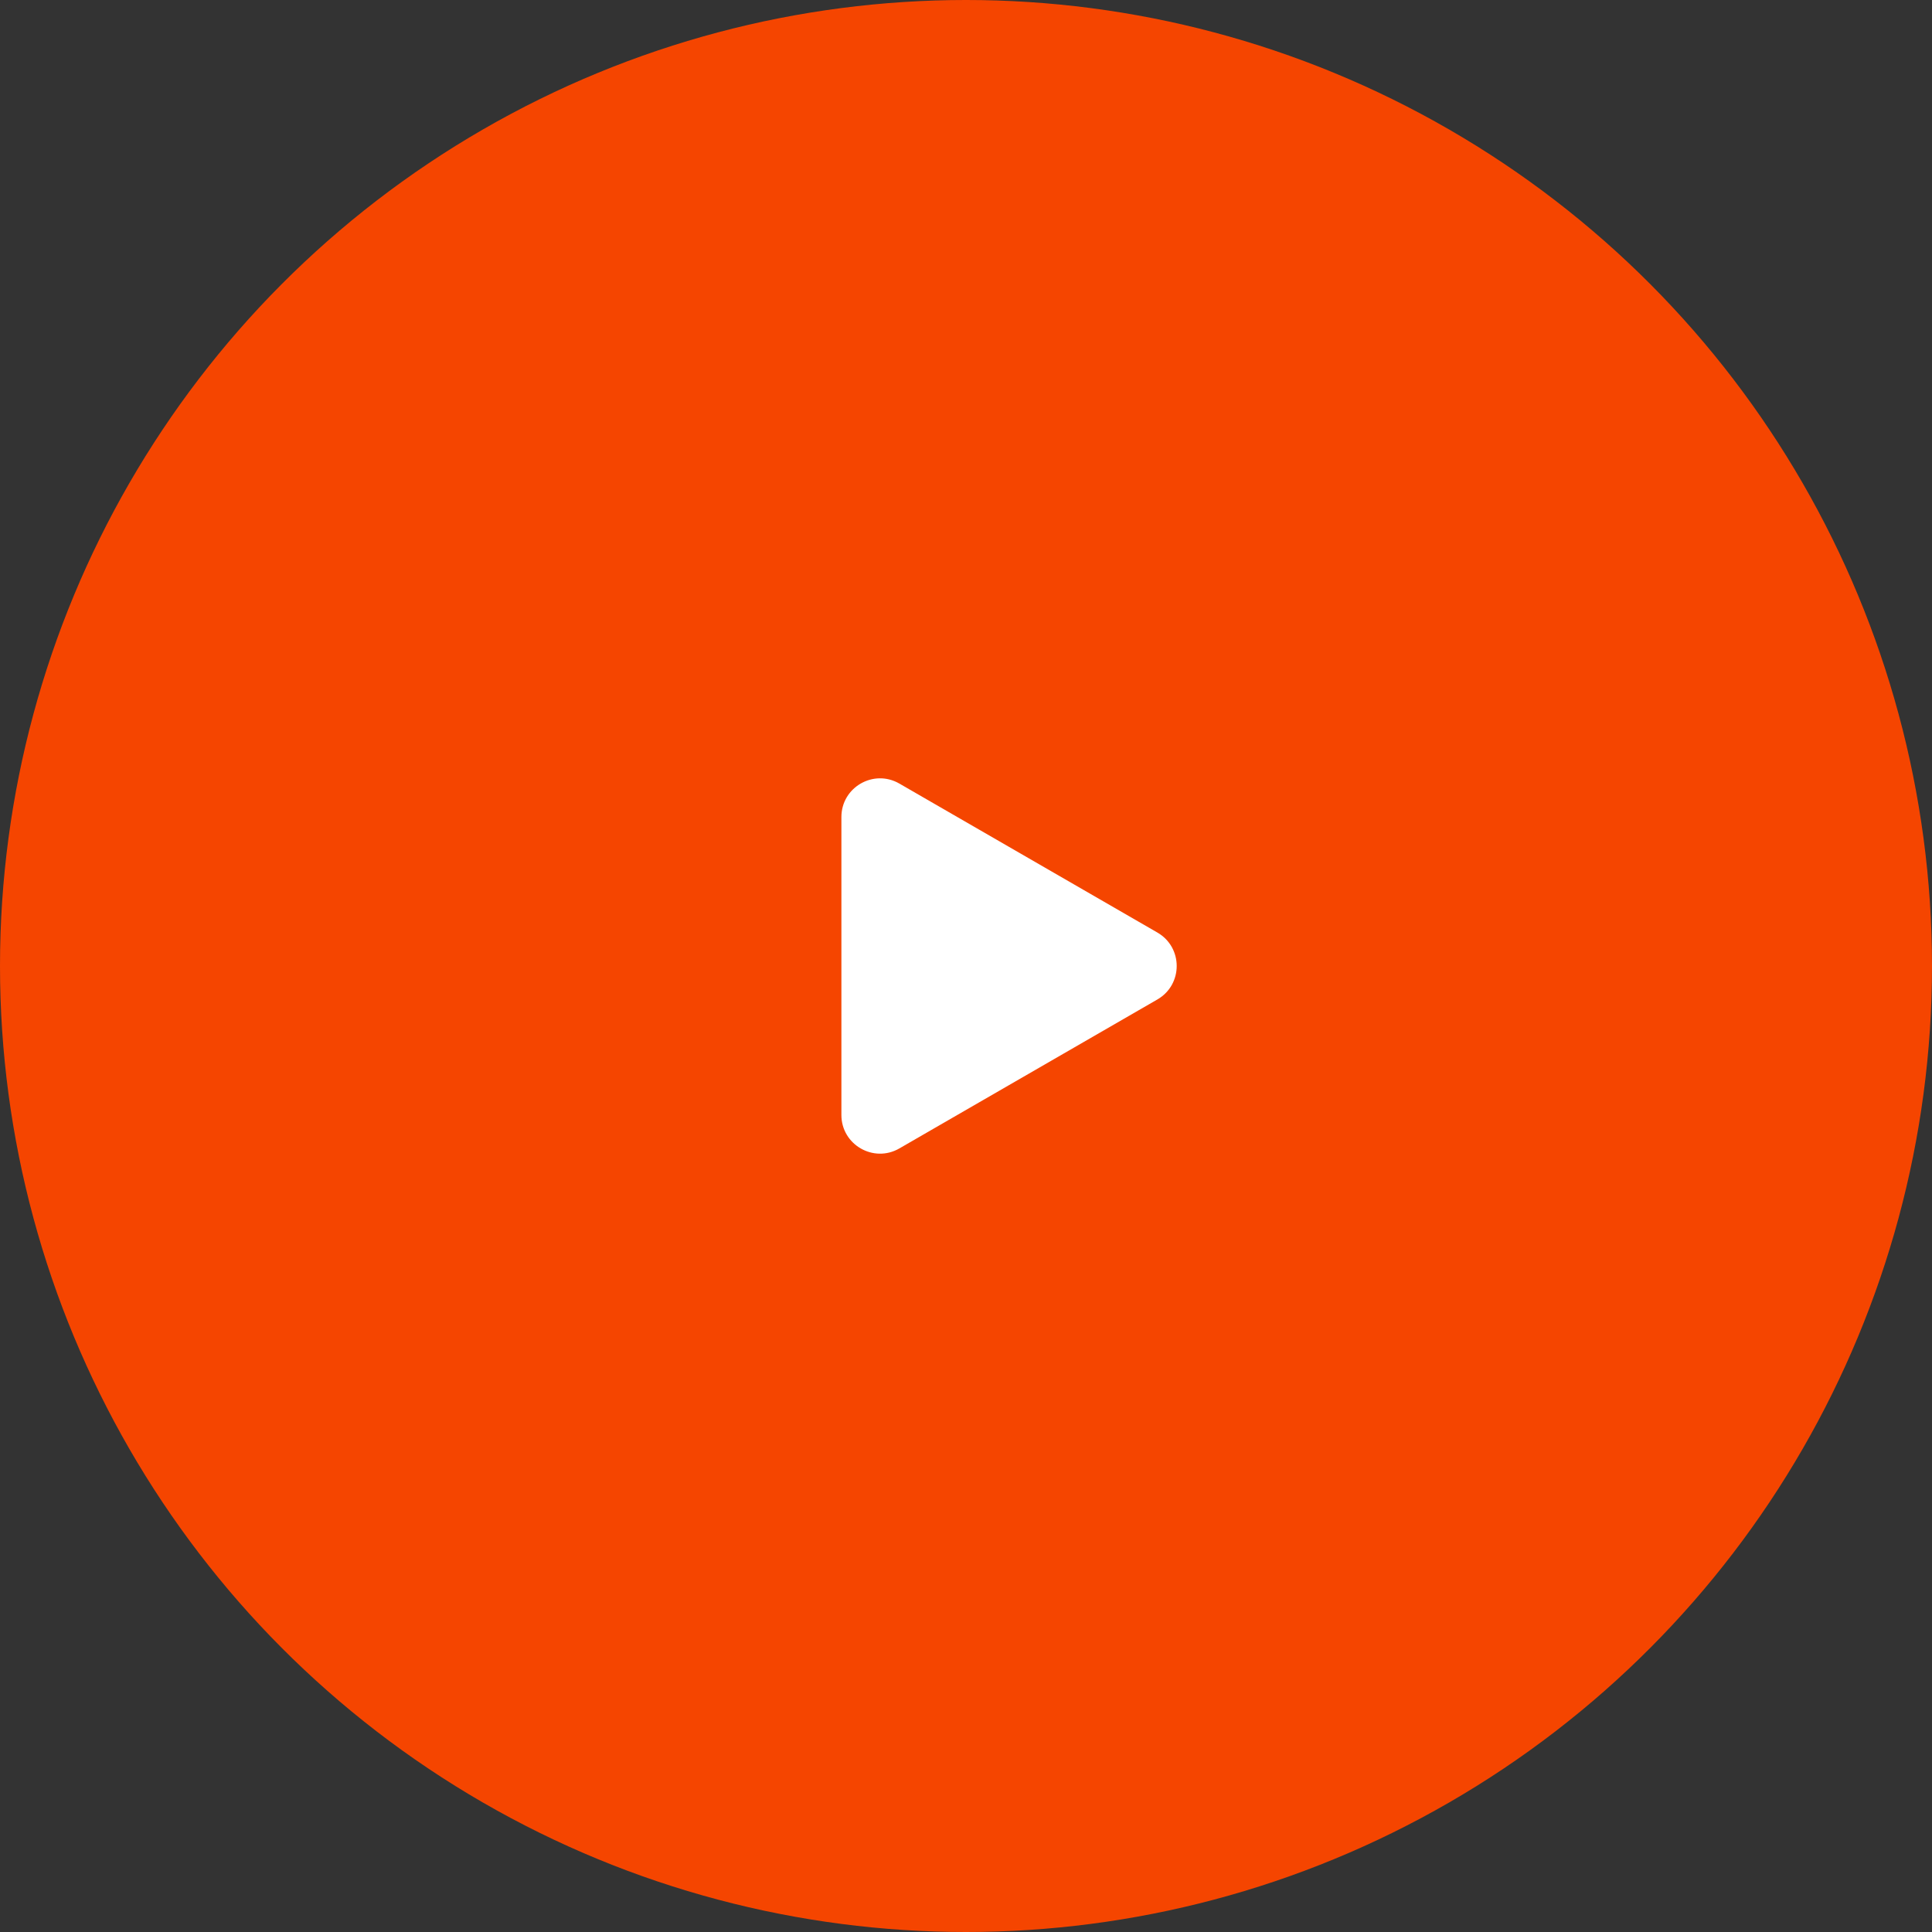
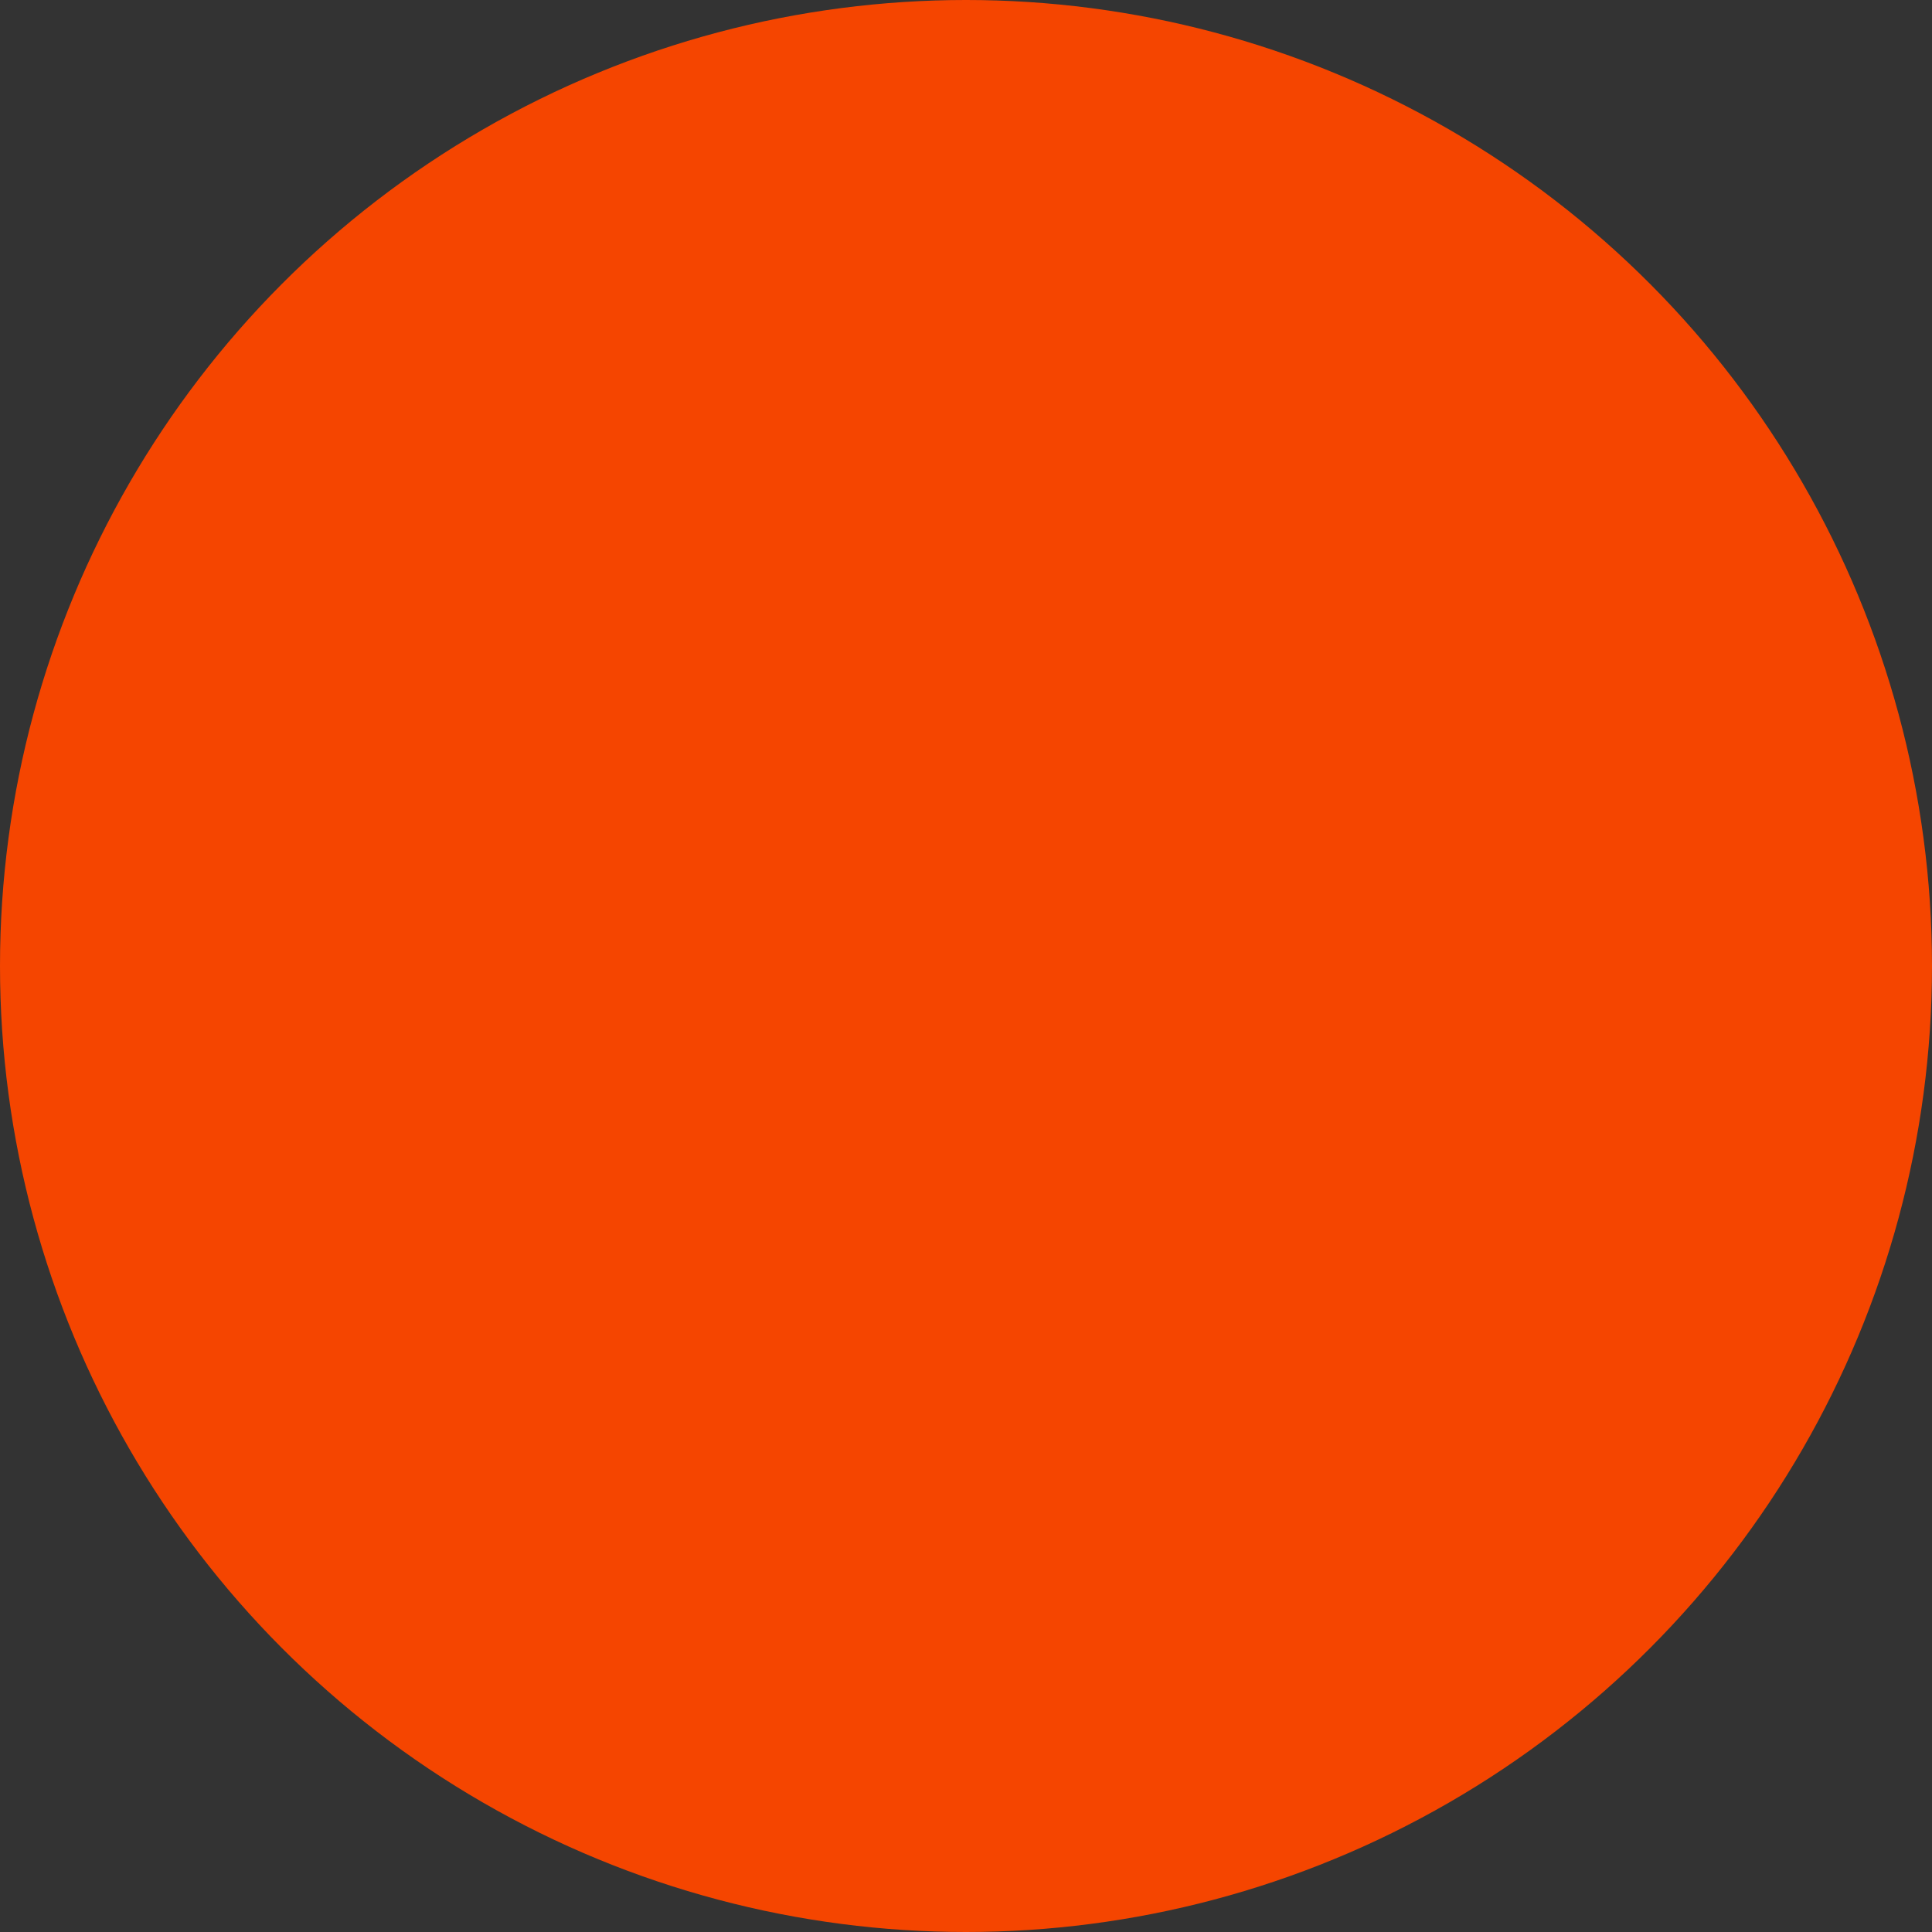
<svg xmlns="http://www.w3.org/2000/svg" width="150" height="150" viewBox="0 0 150 150" fill="none">
  <rect x="0" y="0" width="150" height="150" fill="#333333" stroke="none" />
  <circle cx="75" cy="75" r="75" fill="#F54500" />
-   <path d="M89.859 72.402C91.859 73.557 91.859 76.443 89.859 77.598L69.826 89.164C67.826 90.319 65.326 88.876 65.326 86.566L65.326 63.434C65.326 61.124 67.826 59.681 69.826 60.836L89.859 72.402Z" fill="white" />
</svg>